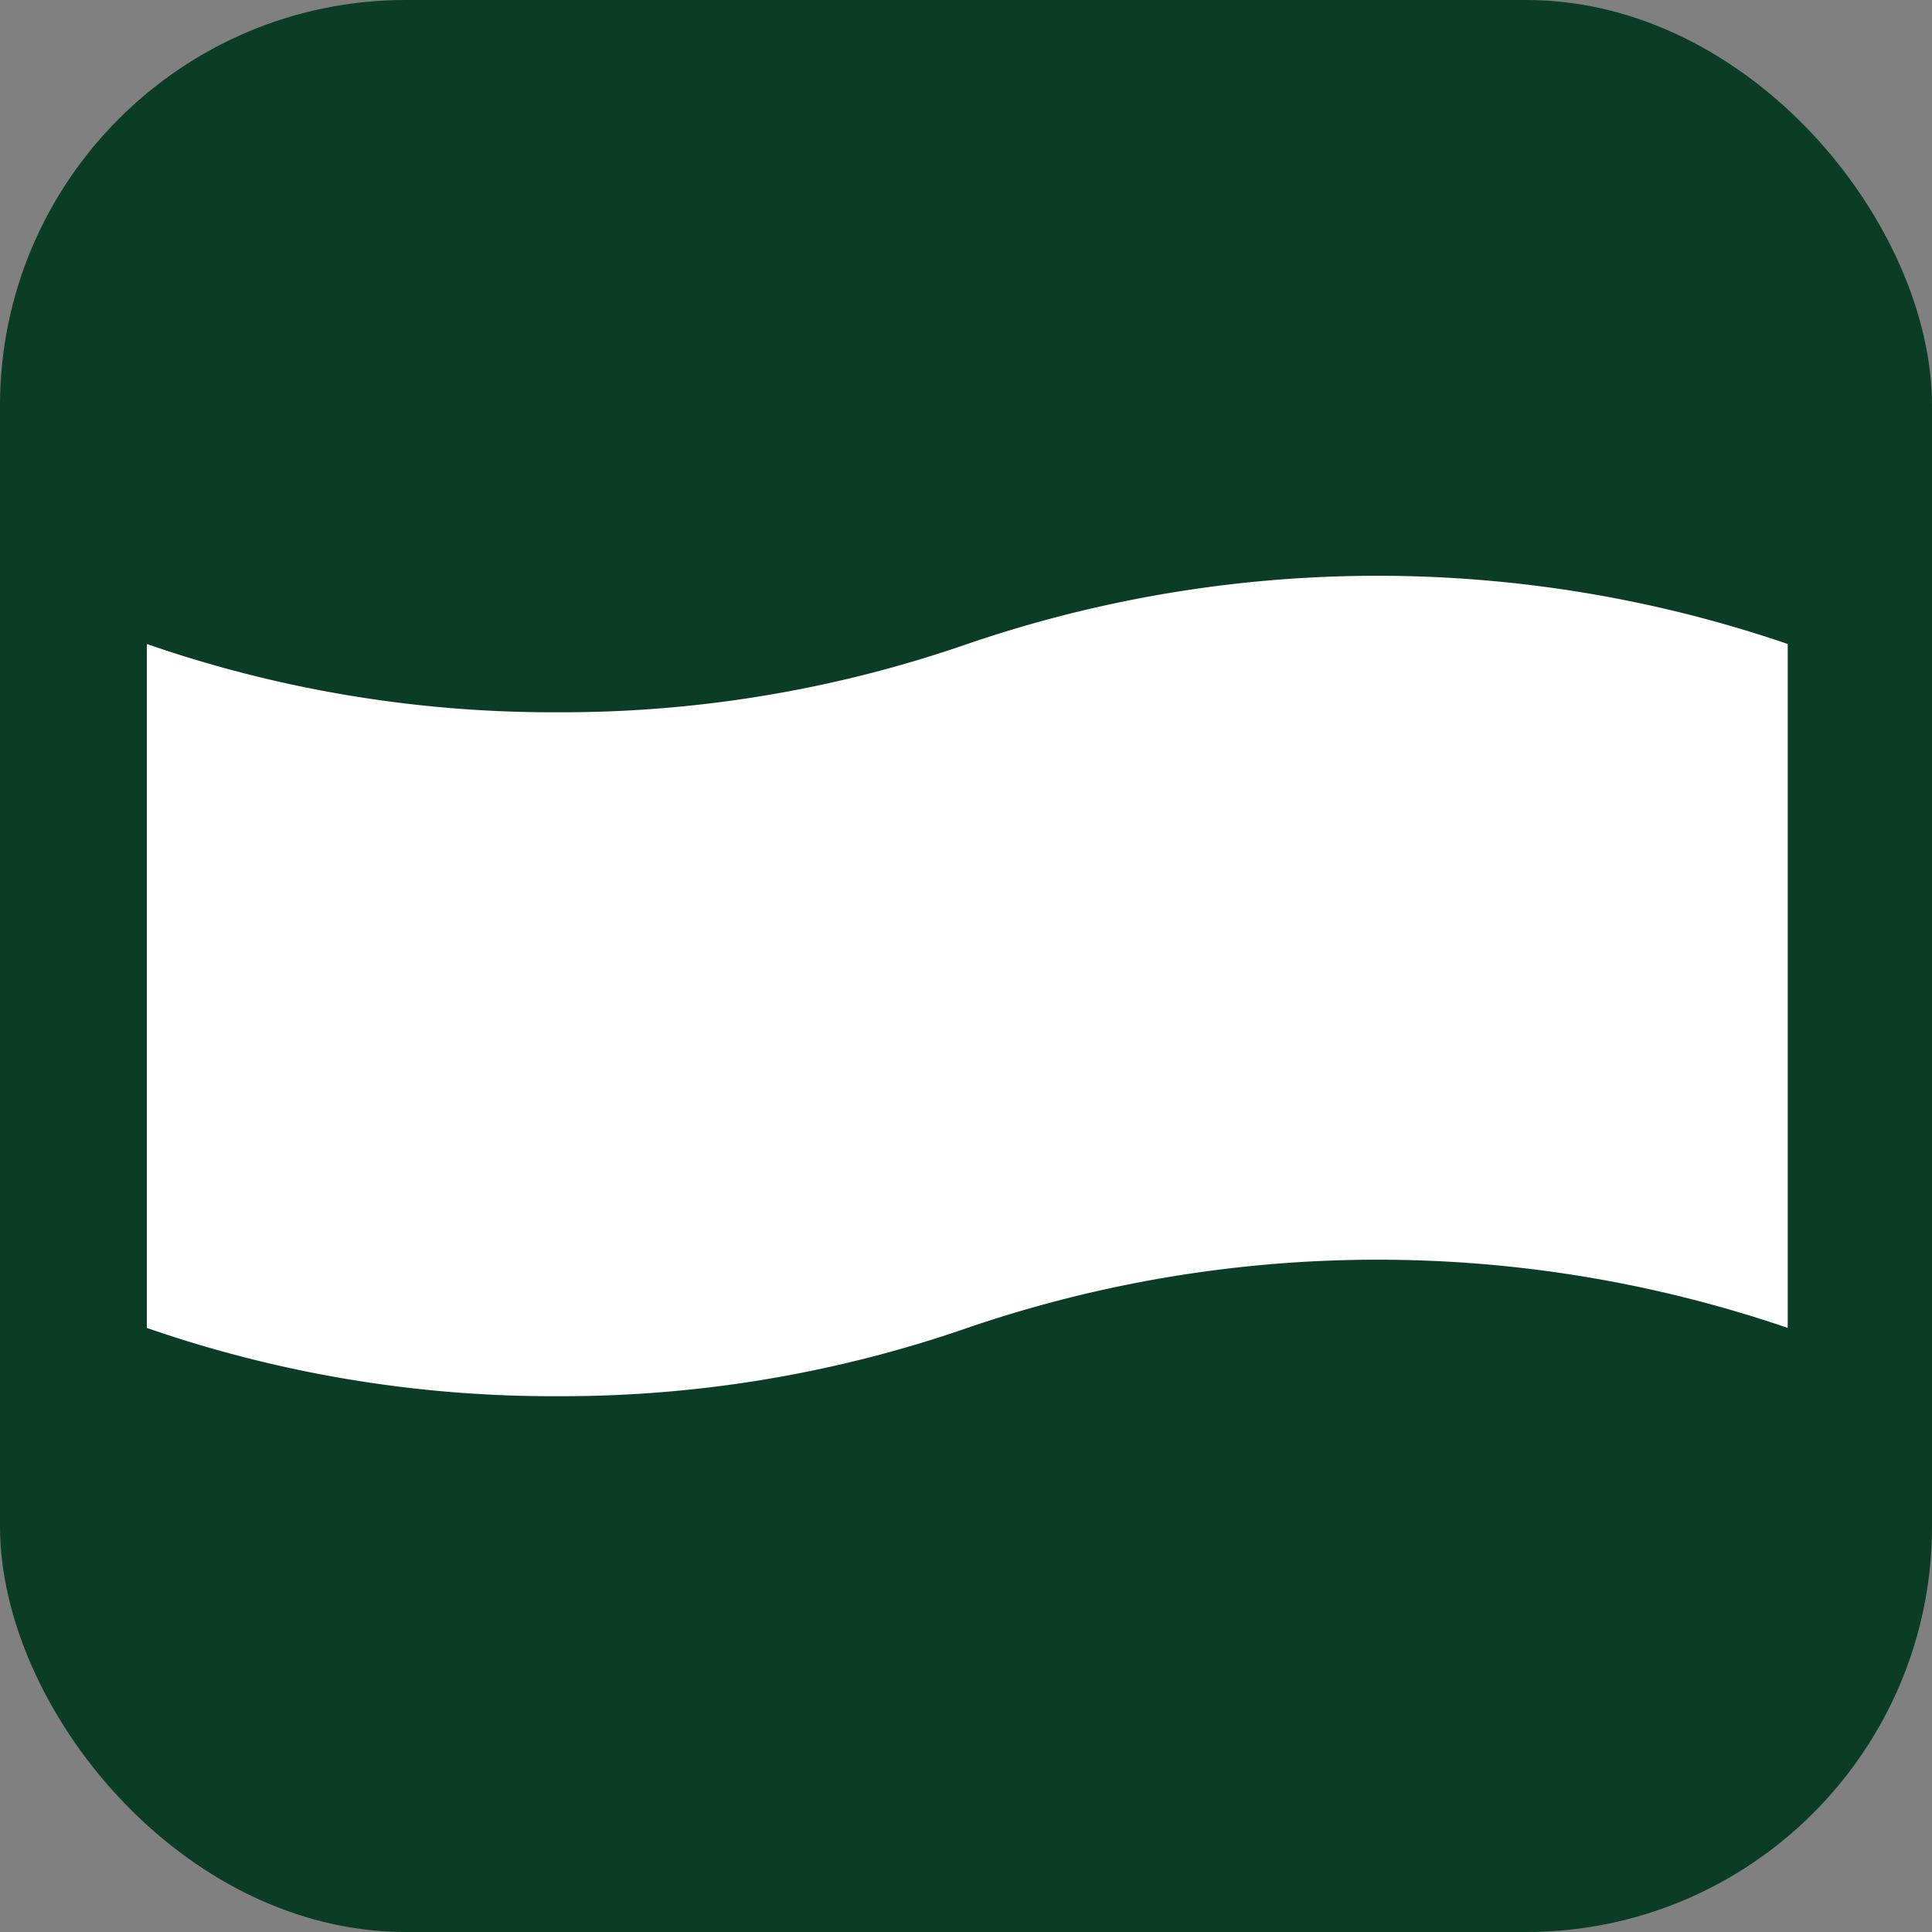
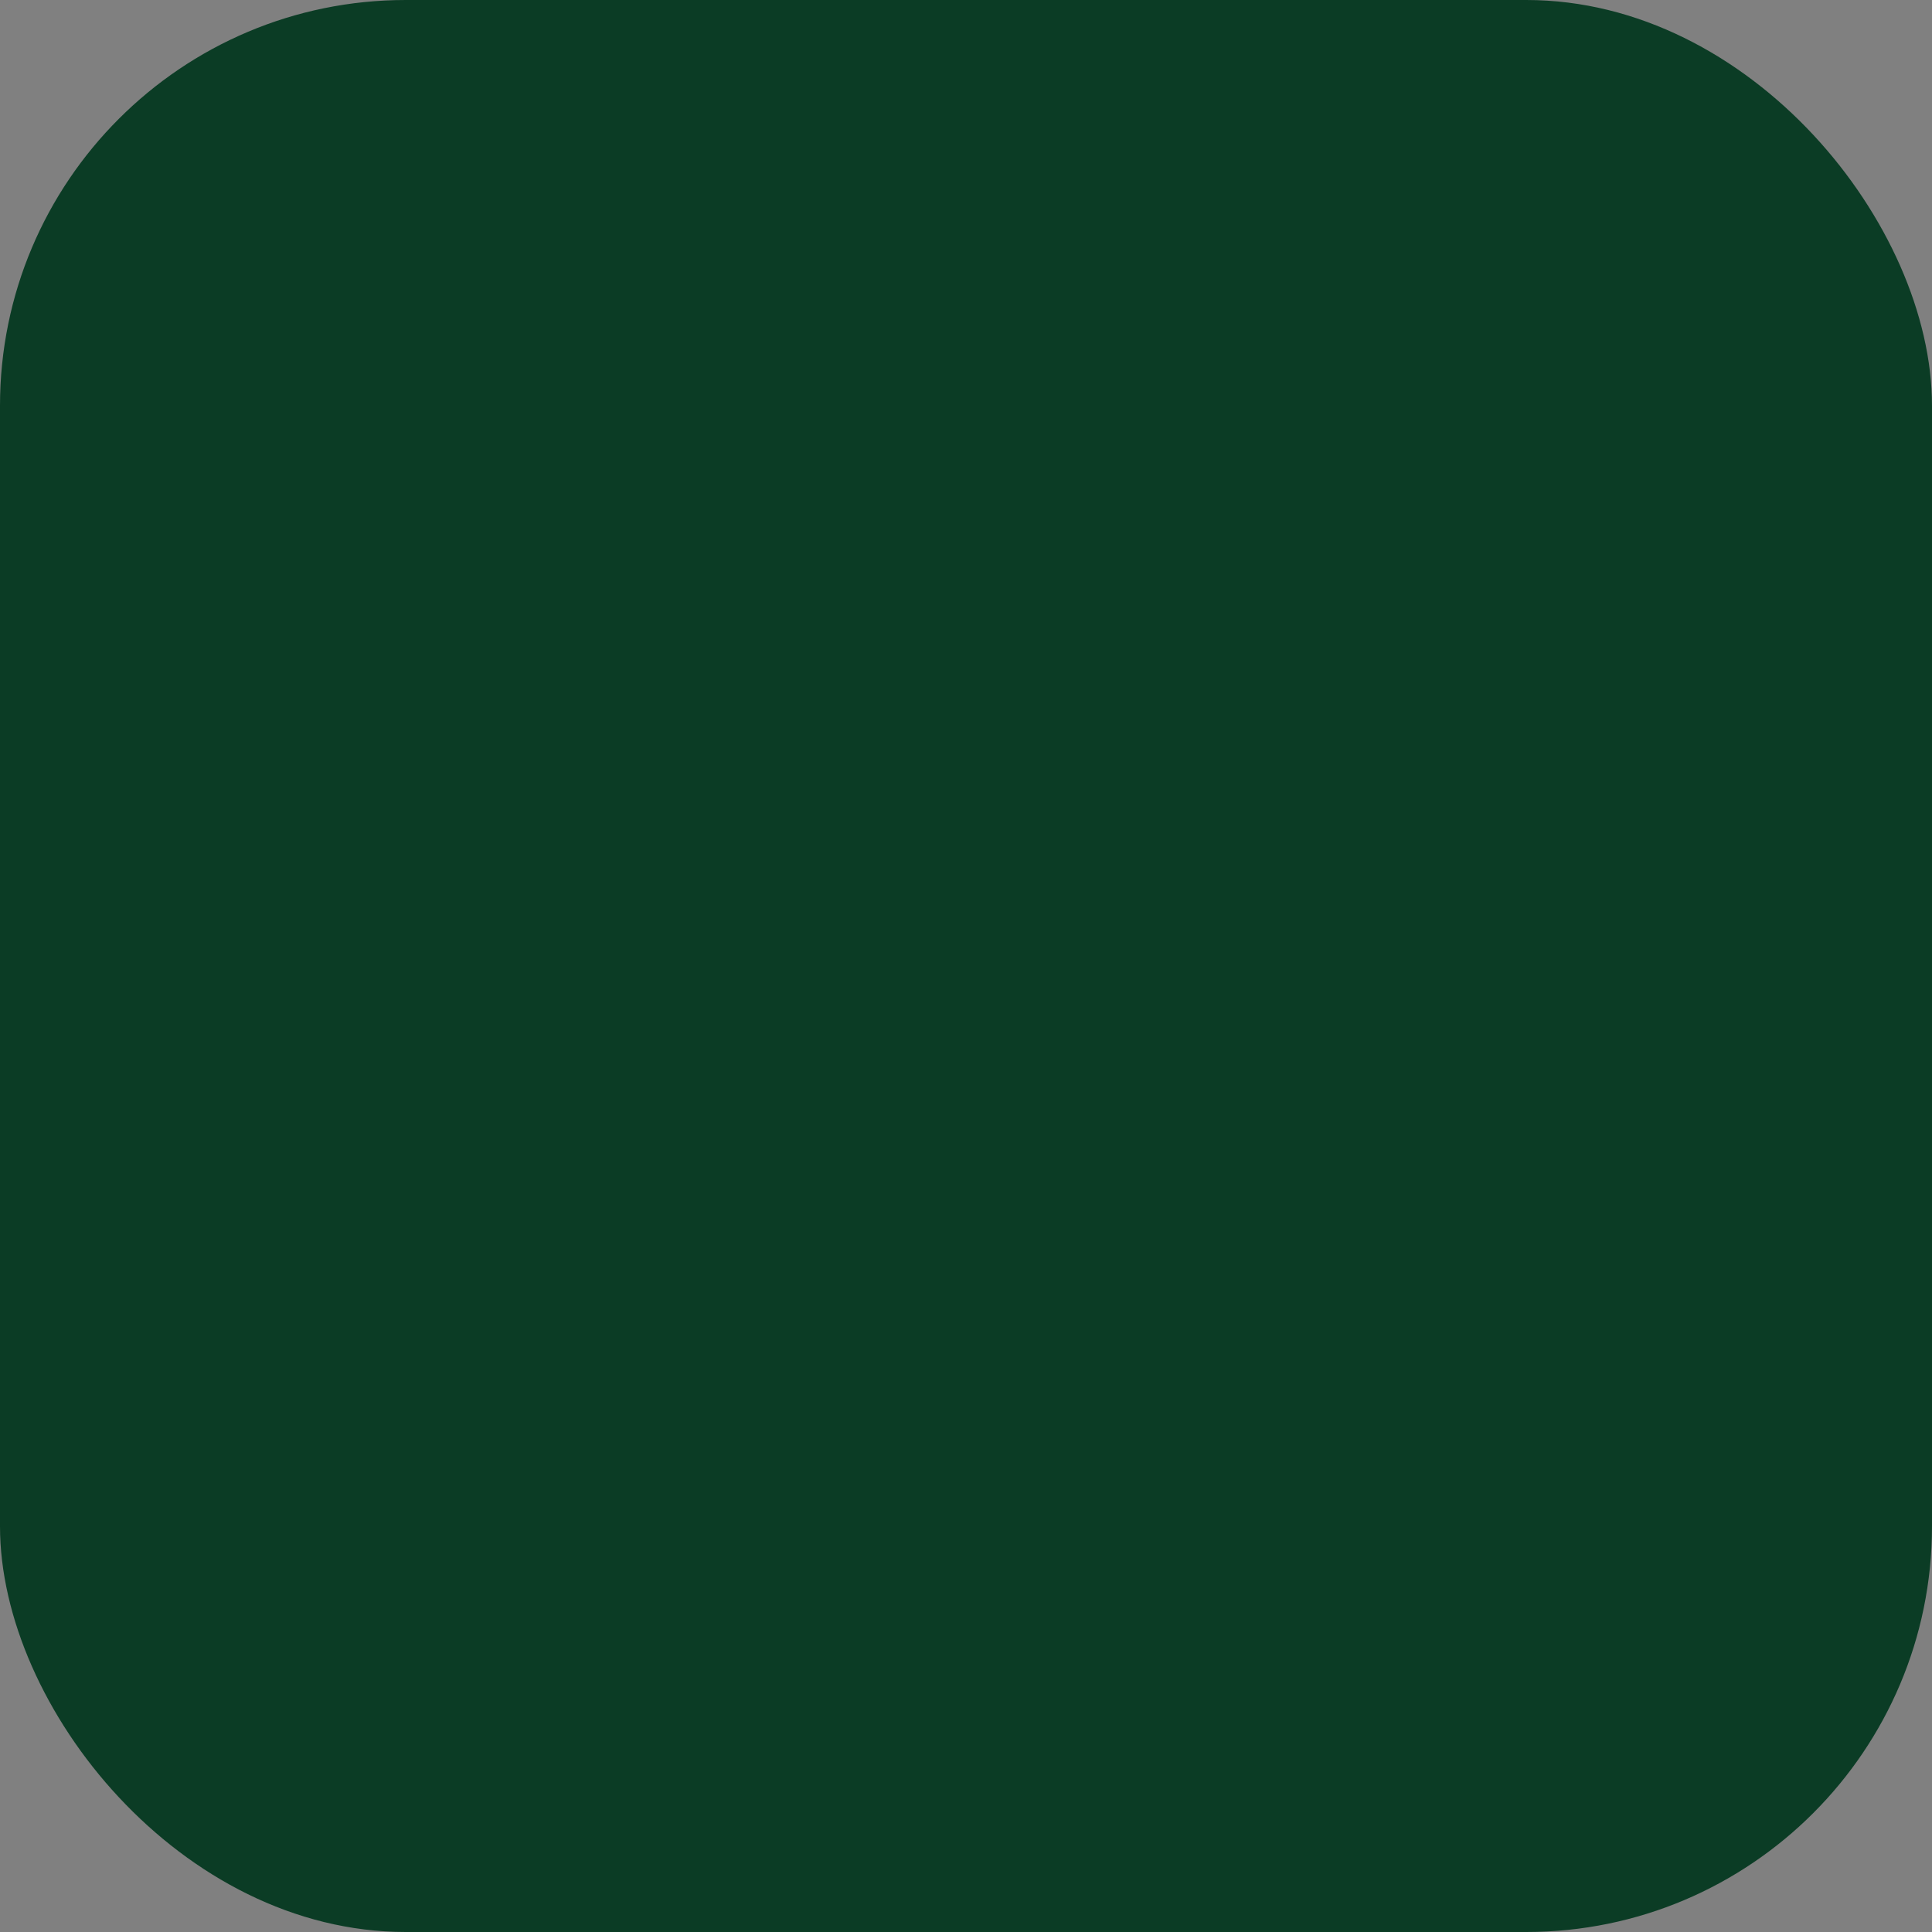
<svg xmlns="http://www.w3.org/2000/svg" viewBox="0 0 15 15">
  <rect x="0" y="0" width="15" height="15" fill="#808080" stroke="none" />
  <defs>
    <style>.cls-1{fill:#0b3c25;}.cls-2{fill:#fff;fill-rule:evenodd;}</style>
  </defs>
  <title>iconEO</title>
  <g id="Capa_1" data-name="Capa 1">
    <rect class="cls-1" width="15" height="15" rx="3.15" ry="3.15" />
-     <path class="cls-2" d="M13.88,5A9.84,9.84,0,0,0,7.51,5a9.6,9.6,0,0,1-3.18.53A9.62,9.62,0,0,1,1.14,5v5.31a9.62,9.62,0,0,0,3.19.53,9.6,9.6,0,0,0,3.18-.53,9.84,9.84,0,0,1,6.37,0Z" />
  </g>
</svg>